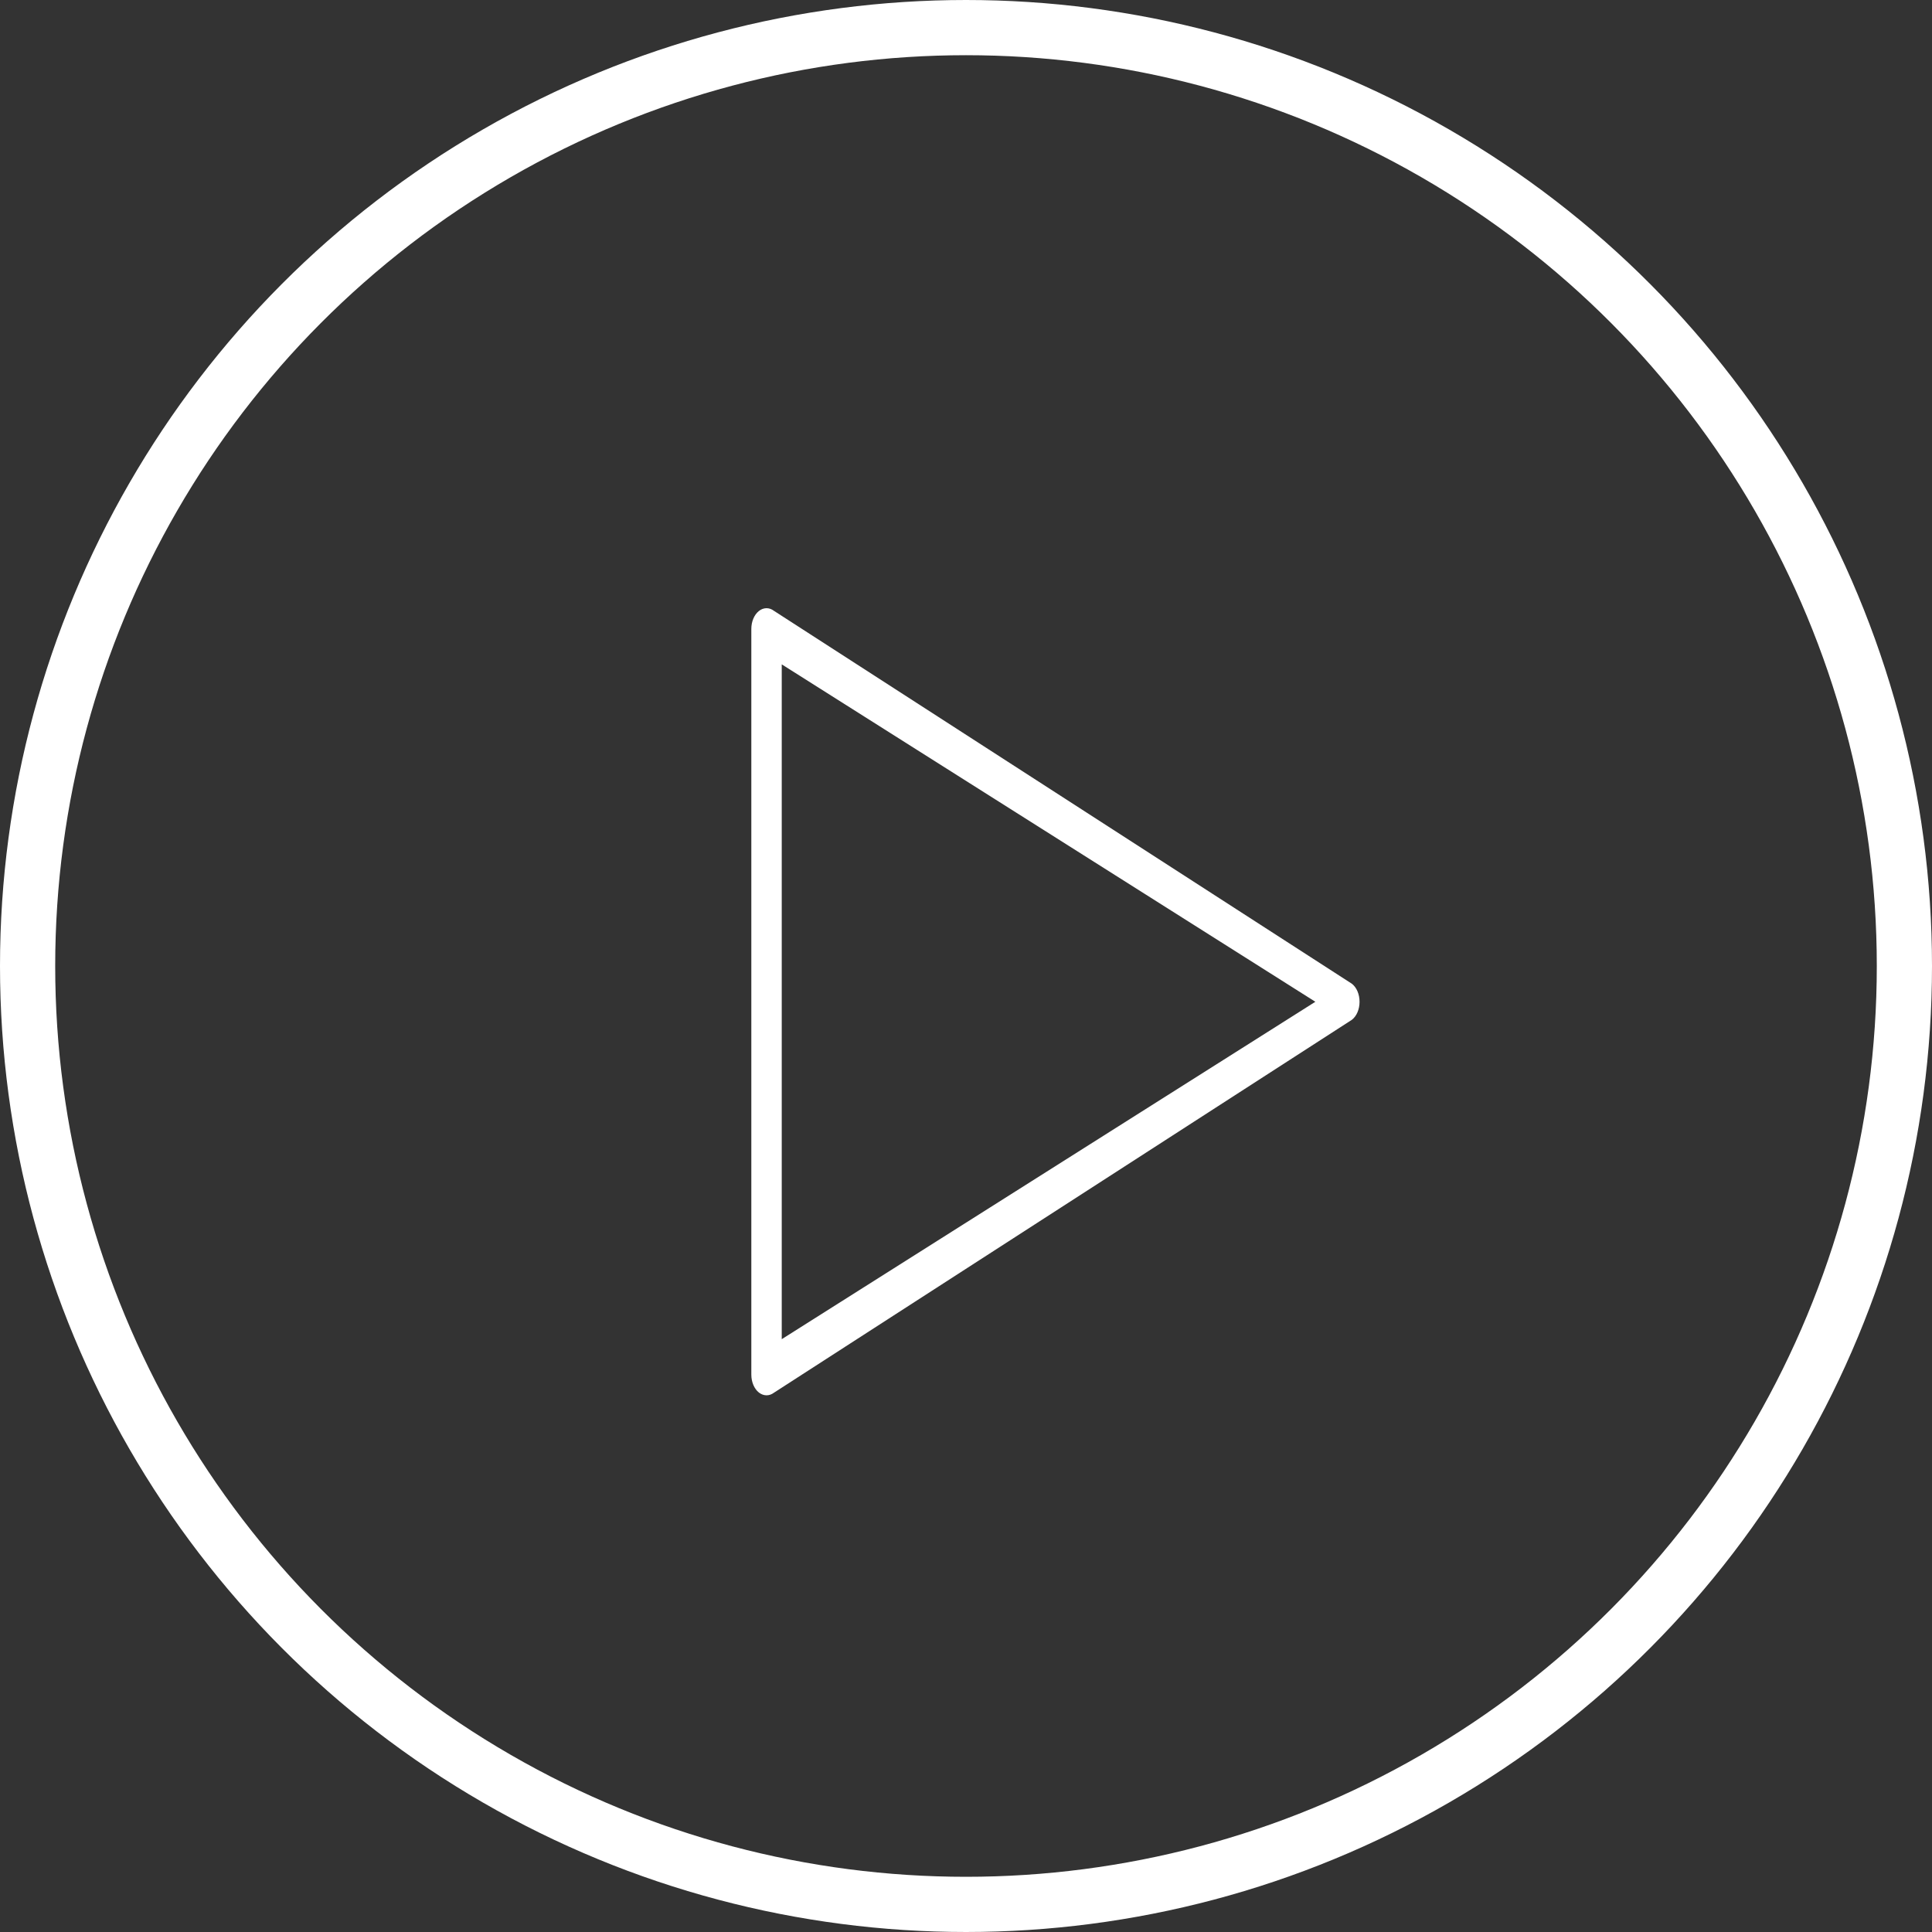
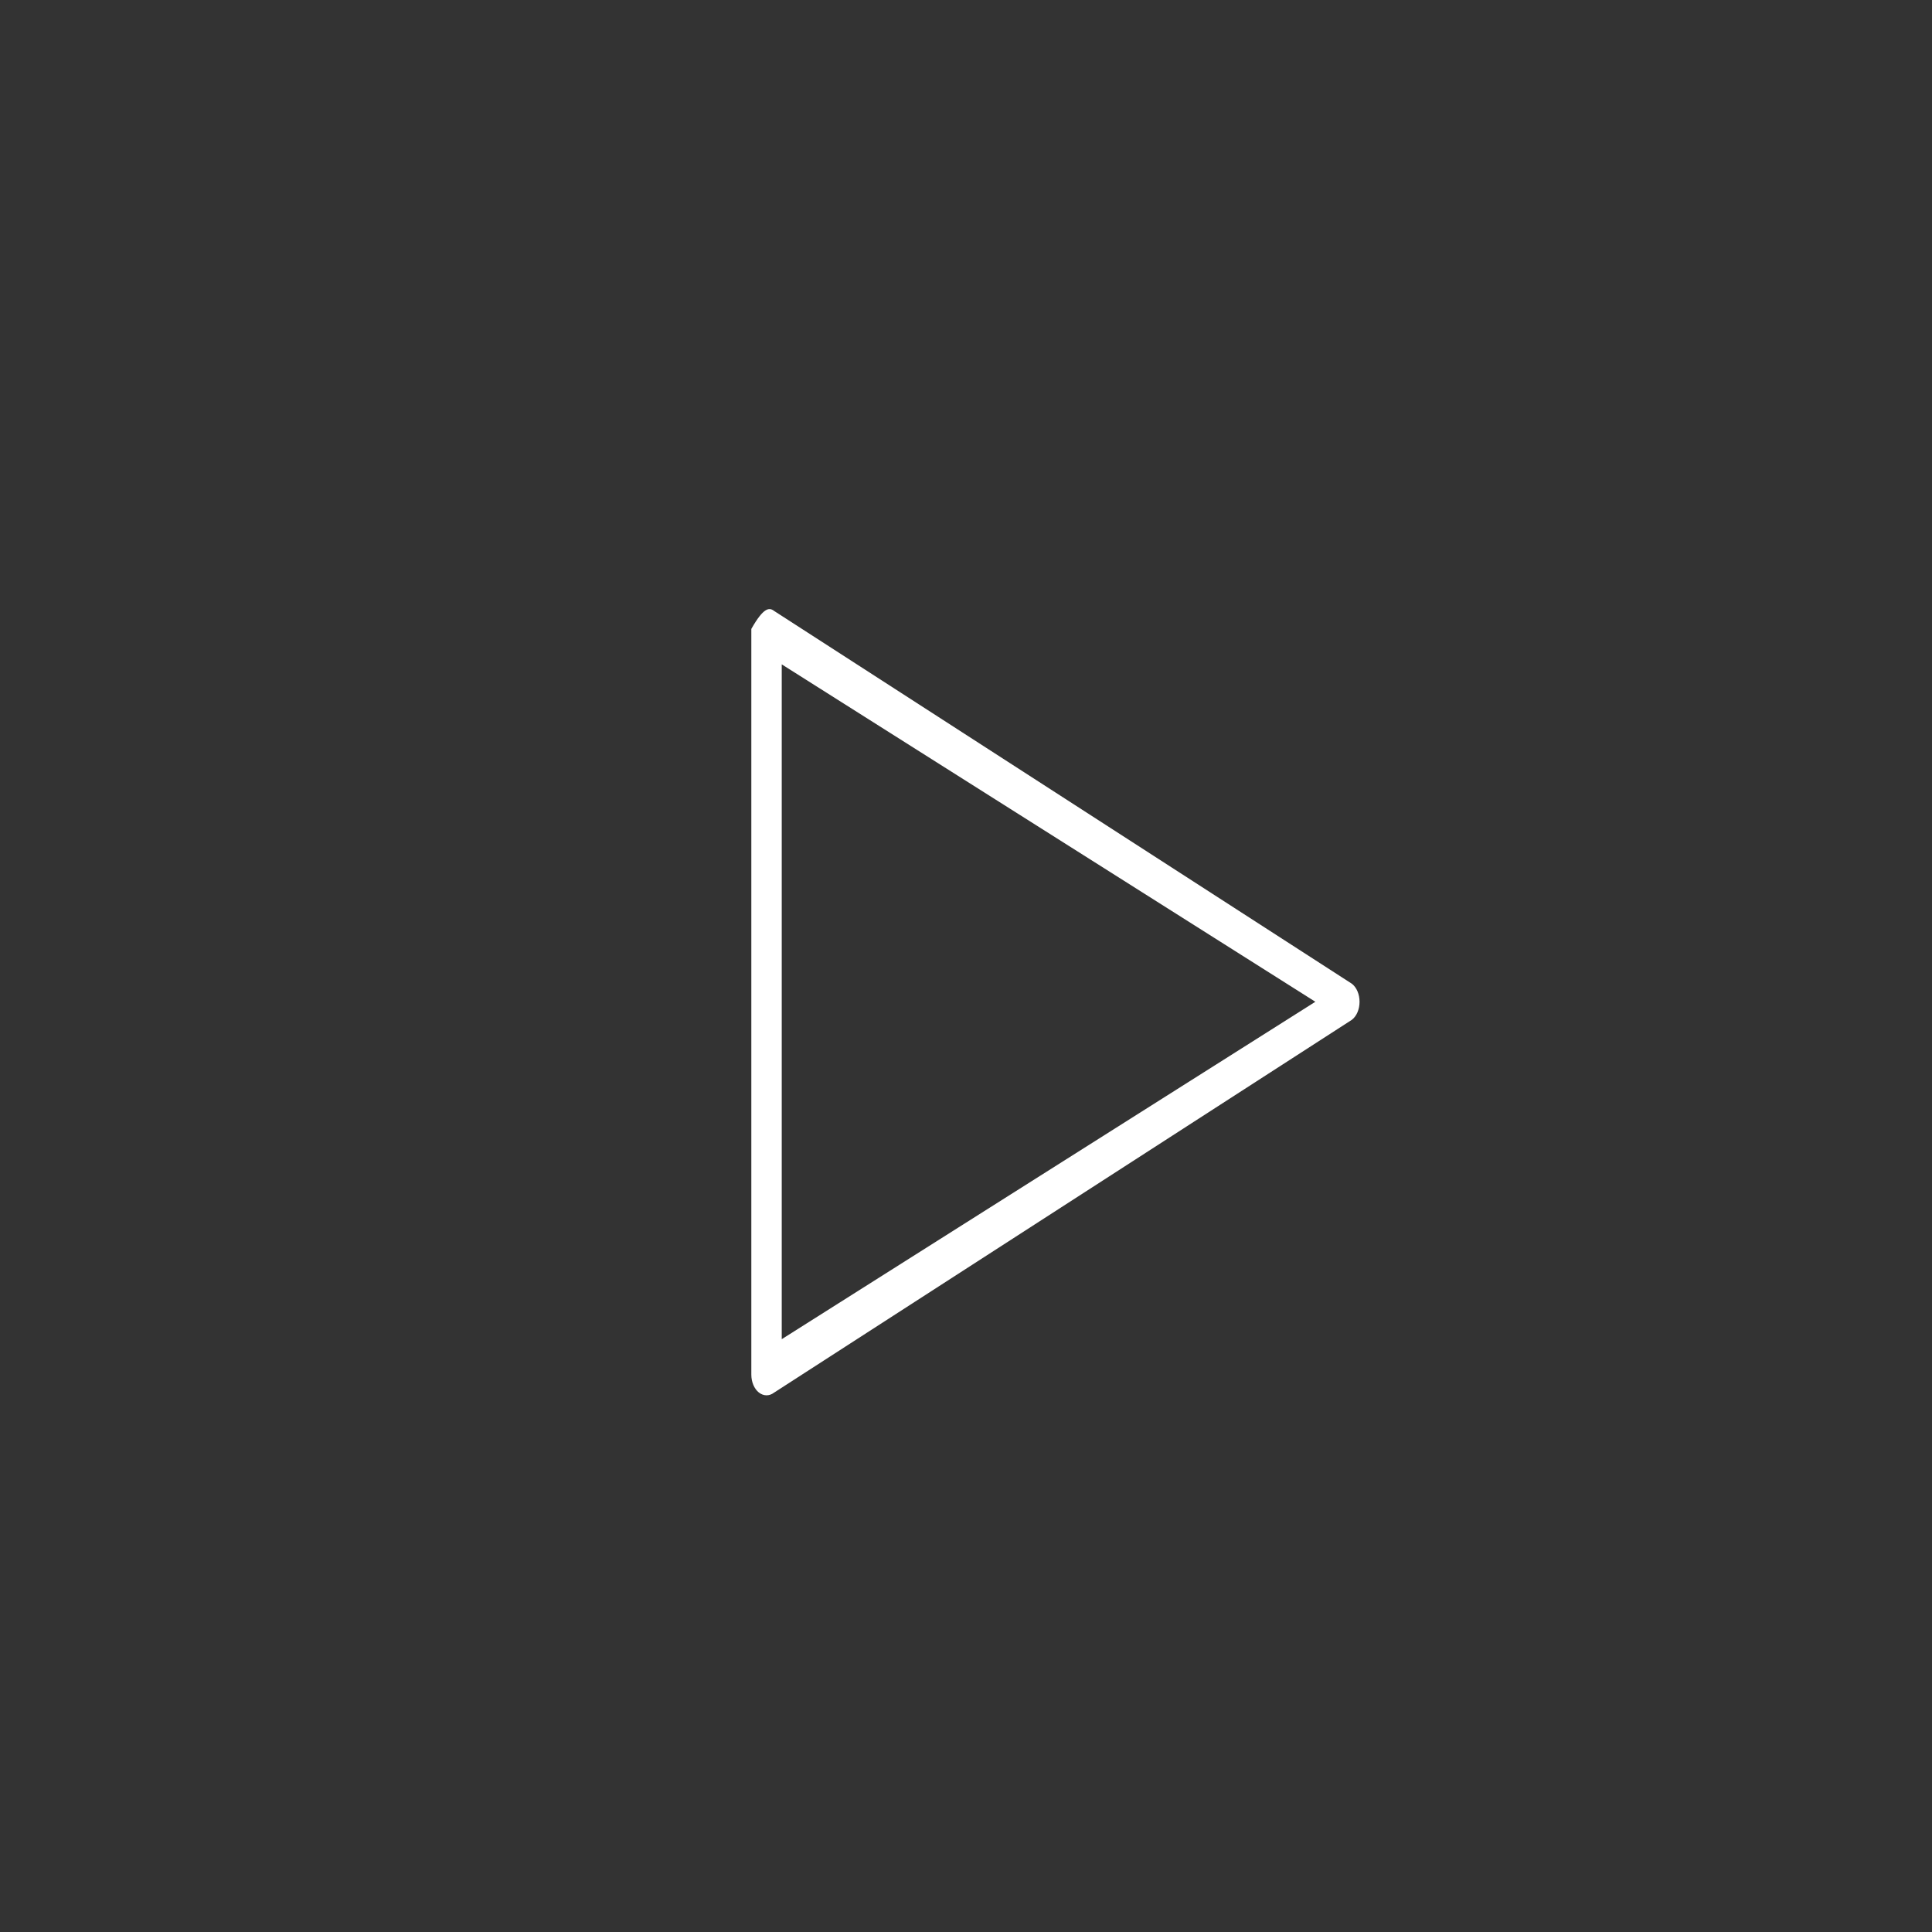
<svg xmlns="http://www.w3.org/2000/svg" width="70" height="70" viewBox="0 0 70 70" fill="none">
  <rect x="0" y="0" width="70" height="70" fill="#333333" stroke="none" />
-   <path d="M27.222 49.804V22.787C27.222 22.52 27.326 22.274 27.495 22.139C27.665 22.004 27.873 22.002 28.044 22.133L48.98 35.642C49.153 35.775 49.259 36.024 49.259 36.296C49.259 36.568 49.154 36.817 48.98 36.95L28.044 50.459C27.873 50.589 27.665 50.586 27.495 50.453C27.326 50.319 27.222 50.072 27.222 49.804ZM28.324 24.071V48.521L47.658 36.296L28.324 24.071Z" fill="white" />
-   <circle cx="35" cy="35" r="34" stroke="white" stroke-width="2" />
+   <path d="M27.222 49.804V22.787C27.665 22.004 27.873 22.002 28.044 22.133L48.98 35.642C49.153 35.775 49.259 36.024 49.259 36.296C49.259 36.568 49.154 36.817 48.98 36.95L28.044 50.459C27.873 50.589 27.665 50.586 27.495 50.453C27.326 50.319 27.222 50.072 27.222 49.804ZM28.324 24.071V48.521L47.658 36.296L28.324 24.071Z" fill="white" />
</svg>